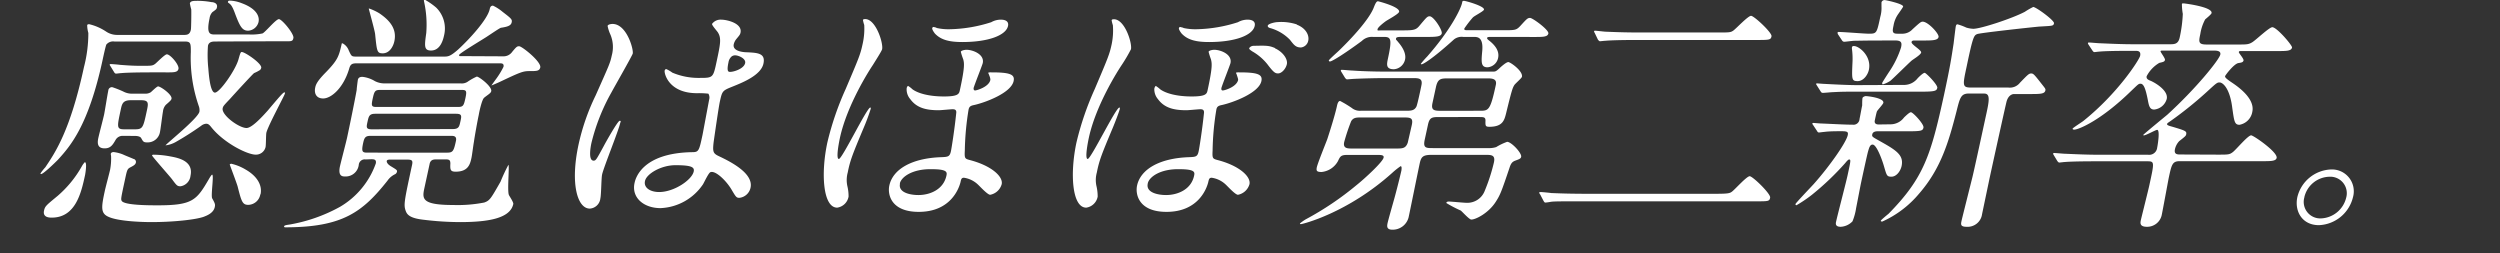
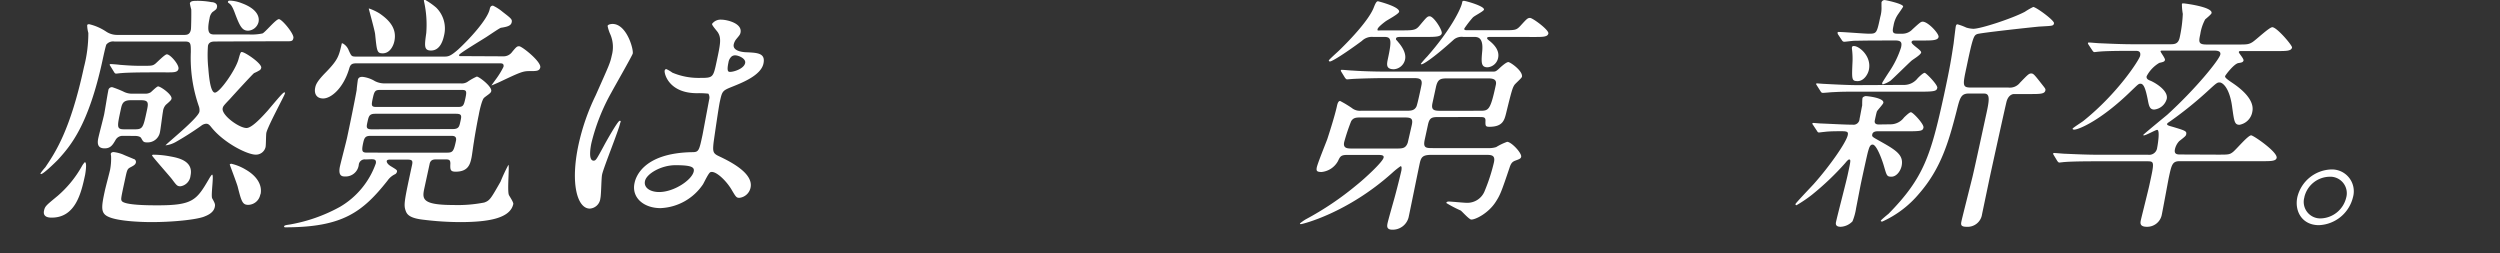
<svg xmlns="http://www.w3.org/2000/svg" viewBox="0 0 474 48">
  <rect x="0" y="0" width="474" height="48" fill="#333333" stroke="none" />
  <defs>
    <style>.cls-1{fill:#fff;}</style>
  </defs>
  <g id="レイヤー_1" data-name="レイヤー 1">
    <path class="cls-1" d="M40.89,7.87c-.52,0-1.28,0-1.46.81A24.24,24.24,0,0,0,39.5,13c.09,1.14.35,4.56,1.25,4.56s3.8-4.14,4.43-6.18c.36-1.24.42-1.52.66-1.52.61,0,3.85,2.19,3.69,3a.78.78,0,0,1-.24.42,7.88,7.88,0,0,1-1.12.58c-.29.23-3.07,3.23-4.57,4.9-1.17,1.23-1.3,1.37-1.38,1.76-.28,1.28,3.09,3.75,4.52,3.75,1,0,2.85-2,4-3.28,2.17-2.57,2.93-3.47,3.17-3.47s.1.19.08.28c-.08.38-3.22,6.14-3.49,7.38-.08.38-.06,2.28-.15,2.71a1.87,1.87,0,0,1-1.88,1.43c-1.57,0-6-2.19-8.4-5.19-.41-.52-.62-.67-1-.67a1.72,1.72,0,0,0-.93.39,56.56,56.56,0,0,1-4.85,3.09,5.2,5.2,0,0,1-1.9.62c.05-.24,6.14-5.09,6.42-6.38a2.2,2.2,0,0,0-.08-.95A27.87,27.87,0,0,1,36.18,9.87c0-1.62,0-2-1.14-2H21.68a1.66,1.66,0,0,0-1.51.57c-.14.24-.63,2.52-.71,2.9C16.78,23.76,13.37,27.66,11,30.27,10.34,30.94,8.22,33,7.79,33a.11.11,0,0,1-.11-.14,10.09,10.09,0,0,1,.91-1.14c1.89-2.81,4.74-7,7.33-19a25.69,25.69,0,0,0,.83-6.47,6,6,0,0,1-.22-1.43c0-.23.29-.23.39-.23A9.91,9.91,0,0,1,20.14,6a3.74,3.74,0,0,0,2.1.62h12.6c.53,0,1.16,0,1.35-1,.07-.33.1-3.56.07-3.85A9.21,9.21,0,0,1,36,.64c.09-.43.62-.48,1.24-.48A14.32,14.32,0,0,1,40.08.4c.37,0,1.24.19,1.05,1-.07.33-.13.38-.86.9a2.08,2.08,0,0,0-.53,1.14c-.66,3.1.1,3.1,1.1,3.1H47.3a9.86,9.86,0,0,0,2.47-.2c.53-.23,2.53-2.71,3.11-2.71s2.91,2.81,2.75,3.57-.37.62-2.66.62ZM9.82,41.26c-.42,0-1.76,0-1.47-1.33.19-.86.42-1,2.6-2.81a20.86,20.86,0,0,0,4.52-5.51,3.89,3.89,0,0,1,.61-.86c.48,0,.09,2.24.05,2.43C15.43,36.41,14.39,41.26,9.82,41.26Zm13.52-15.5a1.52,1.52,0,0,0-1.39.71c-.6,1.05-1,1.66-2.12,1.66-1.61,0-1.32-1.38-1.15-2.14s.92-3.61,1.06-4.28.63-3.8.79-4.52a.69.69,0,0,1,.76-.66,19.32,19.32,0,0,1,2.06.81,3.5,3.5,0,0,0,1.81.42h2.33a1.89,1.89,0,0,0,1.11-.28c.17-.14,1.14-1.1,1.37-1.1.48,0,2.71,1.57,2.55,2.34-.06.23-.12.33-1.06,1.14a2.15,2.15,0,0,0-.56,1.28c-.12.57-.45,3.43-.59,4A2.36,2.36,0,0,1,27.93,27c-.72,0-.78-.14-1.16-.81-.2-.38-.91-.42-1.24-.42Zm2,4.37a.59.59,0,0,1,.43.67c-.08.38-.36.57-1,.9s-.67.48-1.06,2.29c-.78,3.61-.81,3.75-.64,4.09.48.85,5.28.85,6.85.85,6.66,0,7.36-1,9.7-5,.06-.1.46-.81.6-.81.38,0-.26,3.85,0,4.47.59,1.05.6,1.19.5,1.67-.24,1.14-1.49,1.61-2.11,1.85-1.49.53-5.64,1-9.92,1-2.19,0-6.38-.19-8.12-1-1.52-.67-1.37-1.81-.69-4.95.14-.66.88-3.42,1-4a11.36,11.36,0,0,0,.18-2.57c0-.05-.07-.38-.05-.43.05-.24.3-.33.54-.33a6.88,6.88,0,0,1,1.8.47C23.68,29.47,25.05,30,25.3,30.13ZM29,13.72c-4.14,0-5.54.1-6,.14-.15,0-.88.1-1,.1s-.27-.1-.37-.29l-.67-1.09c-.14-.24-.18-.24-.16-.33s.11-.1.21-.1c.28,0,1.45.1,1.68.14,1.87.15,2.86.19,4.14.19,1.9,0,2.09,0,2.6-.38.35-.28,1.82-1.8,2.2-1.8.67,0,2.37,2,2.21,2.75s-1,.67-2.71.67ZM24.8,19c-1.52,0-1.68.71-1.91,1.81-.72,3.33-.8,3.71.72,3.71h1.95c1.52,0,1.59-.33,2.26-3.43.32-1.47.45-2.09-1.07-2.09ZM36.12,33.32a2.25,2.25,0,0,1-1.89,2c-.62,0-.73-.14-1.65-1.38-.56-.71-3.78-4.33-3.75-4.47s.22-.14.32-.14a17.94,17.94,0,0,1,3.16.33C33.9,29.94,36.72,30.56,36.12,33.32ZM49,4.25a2.16,2.16,0,0,1-1.95,1.57c-1.1,0-1.55-.76-2.46-3.18C44,1,43.69.83,43.45.64S43.19.5,43.23.31s.24-.19.38-.19a6.58,6.58,0,0,1,2.18.47C48.92,1.73,49.24,3.35,49,4.25Zm.36,32.59a2.38,2.38,0,0,1-2.29,2c-1.09,0-1.29-.62-2-3.43-.12-.52-1.52-4.18-1.51-4.23s.22-.14.27-.14a9.27,9.27,0,0,1,2.71,1.09C48.8,33.41,49.76,35.17,49.4,36.84Z" />
    <path class="cls-1" d="M69.33,30.23a1.13,1.13,0,0,0-1.3.95,2.5,2.5,0,0,1-2.59,2.28c-.47,0-1.37,0-1-1.85.17-.81,1.2-4.71,1.38-5.57.5-2.33,1.44-6.9,1.81-9,0-.33.2-1.8.22-1.9.09-.43.41-.57.88-.57a5.78,5.78,0,0,1,2.35.81,4,4,0,0,0,2,.43H87.33a2,2,0,0,0,1.3-.29,10.7,10.7,0,0,1,1.77-1c.43,0,2.92,1.9,2.74,2.76a.79.79,0,0,1-.29.43c-.12.14-.9.66-1.08.85-.42.38-.92,2.71-1,3.24-.2.9-.74,3.85-.92,5.13-.09.43-.35,2.53-.46,3-.26,1.24-.65,2.62-3,2.62-1,0-1.06-.38-1-1.52,0-.67-.2-.81-.87-.81H82.69c-.62,0-1,.14-1.2.71l-1,4.61c-.45,2.1-.72,3.33,5.51,3.33a26.26,26.26,0,0,0,5.81-.47c1.08-.38,1.26-.76,3.09-3.95a33.93,33.93,0,0,1,1.49-3.19c.24,0-.25,4.95.1,5.71.1.24.9,1.38.83,1.71-.58,2.67-4.55,3.43-10.11,3.43a57.33,57.33,0,0,1-6.76-.43c-2.74-.28-3.29-1-3.53-1.71-.42-1.14-.26-1.9,1.21-8.71.17-.81,0-1-.92-1H74c-.24,0-.62,0-.68.28,0,.1,0,.48.74.95,1.18.72,1.27.76,1.2,1.1a.75.75,0,0,1-.33.43,3.6,3.6,0,0,0-1.46,1.23c-4.75,6-8.56,8.85-19.41,8.85,0,0-.24,0-.19-.19s.38-.24,1-.33a30.43,30.43,0,0,0,9.62-3.38A15.53,15.53,0,0,0,71.25,31c.17-.81-.4-.81-.88-.81ZM95.42,10.68a2,2,0,0,0,1.7-.86c.83-1,.94-1.05,1.32-1.05.53,0,4.18,2.91,4,4-.16.71-.68.71-2.11.71-1.19,0-1.76.24-5.68,2.1-.11.05-1.48.66-1.47.62s.68-.95.82-1.15a15.27,15.27,0,0,0,1.46-2.37c.15-.67-.37-.67-.61-.67H67.51c-.91,0-1.12.33-1.33,1.09-1.13,3.71-3.44,5.57-4.91,5.57-1.29,0-1.75-.95-1.5-2.09.11-.53.35-1.19,2-2.86,2.32-2.38,2.48-3.09,3-5.33,0-.09,0-.18.18-.18a2.51,2.51,0,0,1,1.18,1.37c.52,1.1.51,1.15,1.47,1.15H84.1c.85,0,1.23,0,2.76-1.34,2.07-1.9,5.6-5.7,6-7.7.06-.29.18-.62.61-.62a8.54,8.54,0,0,1,1.84,1.19c1.67,1.28,1.83,1.43,1.7,2s-.7.81-2,1c-.2,0-1.92,1.19-2.8,1.76s-5.09,3.09-5.15,3.38.14.24.37.24ZM70.24,25.76c-.9,0-1.15.28-1.37,1.28-.36,1.66-.22,1.9.73,1.9H84.82c1.05,0,1.22-.33,1.63-2.23.2-.95-.51-.95-.89-.95Zm15.59-1.29C87,24.47,87.08,24,87.3,23s.31-1.43-.83-1.43H71.15c-1.14,0-1.24.48-1.47,1.52s-.3,1.43.84,1.43ZM74.77,7.82c-.21,1-.92,2.29-2.2,2.29-1.1,0-1.11-.39-1.45-3.67-.08-.71-1.21-4.75-1.2-4.8s.11,0,.15,0a10.53,10.53,0,0,1,1.82.86C74,3.92,75.26,5.54,74.77,7.82ZM86.83,20.28c1,0,1.11-.28,1.41-1.66s.19-1.57-.71-1.57H72.07c-.95,0-1.1.24-1.4,1.62s-.25,1.61.7,1.61ZM84.18,6.78c-.18.8-.7,2.8-2.46,2.8-1.38,0-1.23-.95-.9-3.33a20.18,20.18,0,0,0-.43-6c0-.24-.07-.1,0-.24s0-.09.12-.09a13.27,13.27,0,0,1,2.19,1.52A5.55,5.55,0,0,1,84.18,6.78Z" />
    <path class="cls-1" d="M113.83,37.6a2.15,2.15,0,0,1-2,1.95c-2.38,0-3.73-4.76-2.14-12.13a41.47,41.47,0,0,1,3.24-9.32c2.6-5.85,2.74-6.09,3.06-7.57a6.11,6.11,0,0,0-.24-3.94,7.26,7.26,0,0,1-.55-1.67c.06-.29.65-.38.94-.38,2.66,0,4,4.76,3.83,5.61-.08.38-3.43,6.23-4.07,7.42a37.64,37.64,0,0,0-3.77,9.56c-.06.29-.72,3.33.42,3.33.43,0,.52-.19,1.94-2.8.32-.62,2.64-4.76,3-4.76s.12.33.1.43c-.33,1.52-3.13,8.37-3.43,9.75C114,33.79,114,36.93,113.83,37.6Zm19.46-2.66a10.2,10.2,0,0,1-8.06,4.52c-3.19,0-5.53-2-4.92-4.76.14-.67,1.23-5.71,11-5.85,1.19,0,1.26-.34,1.89-3.28.06-.29,1-5.33,1.25-6.66a1.43,1.43,0,0,0-.14-1.15,16.1,16.1,0,0,0-2.16-.09c-5.38,0-6.23-3.76-6.13-4.24,0-.14.12-.33.31-.33a6.07,6.07,0,0,1,1.14.67,12.67,12.67,0,0,0,5.12,1c2.62,0,2.62,0,3.29-3.14s.93-4.33.27-5.42C136,5.92,135,4.87,135,4.54a2,2,0,0,1,1.79-.81c1,0,4,.67,3.61,2.47-.08.34-.14.43-.78,1.19a2.48,2.48,0,0,0-.5,1c-.31,1.43,2.14,1.52,2.43,1.52,2.07.1,3.63.15,3.2,2.15-.48,2.23-4,3.61-5.89,4.37s-1.93.81-2.38,2.86c-.22,1-1,6.42-1.18,7.7-.19,1.76-.12,2.1,1,2.62,2.11,1,6.63,3.23,6,6a2.44,2.44,0,0,1-2.12,1.9c-.57,0-.67-.19-1.51-1.61-1-1.67-3.06-3.67-4-3.24C134.31,32.84,133.5,34.6,133.29,34.94Zm-11-.62c-.28,1.28,1,2.09,2.69,2.09,2.81,0,6.2-2.28,6.55-3.9.17-.81-.41-1.19-3.46-1.19C125.36,31.32,122.59,32.94,122.29,34.32Zm15.83-22.5c-.39,1.81,0,1.81.33,1.81.66,0,2.59-.58,2.83-1.67.18-.86-1.25-1.47-1.92-1.47a1.14,1.14,0,0,0-.61.19A1.84,1.84,0,0,0,138.12,11.82Z" />
-     <path class="cls-1" d="M167.25,9.34c-.09.38-1.51,2.57-1.73,2.95-.63.91-4.91,7.57-6.27,13.85-.14.66-.82,4-.2,4s5.33-9.75,5.95-9.75c.1,0,.12.09.08.28a38.34,38.34,0,0,1-1.35,3.62c-2,4.76-2.55,6.09-3,8.42a5.41,5.41,0,0,0-.05,2.66,8.19,8.19,0,0,1,.21,1.9,2.56,2.56,0,0,1-2.16,2.1c-2.71,0-3.12-6.52-1.86-12.37a55.85,55.85,0,0,1,3.47-10.13c2.51-5.9,2.78-6.52,3.2-8.47a13.08,13.08,0,0,0,.32-3.66,6.12,6.12,0,0,1-.24-.91c0-.09.09-.19.19-.19C165.94,3.26,167.51,8.11,167.25,9.34Zm5,7a4.73,4.73,0,0,1,.73.57c1,.76,3.08,1.38,6,1.38,2.67,0,2.86-.48,3-1.14,1-4.57.83-5.19.65-5.9a12.36,12.36,0,0,1-.46-1.43c.06-.24.71-.38,1.09-.38,1.19,0,3.43.86,3.07,2.52-.08.38-1.64,4.28-1.74,4.76,0,.14,0,.43.29.43s2.62-.67,2.89-2c0-.19,0-.38-.27-1,0-.1-.14-.24-.12-.34s.26-.09.59-.09c3.52,0,4.49.38,4.21,1.66-.48,2.24-5.34,4.05-7.44,4.52-.7.14-1,.29-1.11.95a52.88,52.88,0,0,0-.7,7.66c-.08,1.48,0,1.57.85,1.81,4.15,1.05,6.46,3.14,6.14,4.61a2.81,2.81,0,0,1-2.18,2c-.52,0-2-1.66-2.39-2a4.86,4.86,0,0,0-2.58-1.23c-.48,0-.54.28-.66.85-.35,1.38-2,5.62-7.92,5.62-5.28,0-5.94-3.33-5.57-5,.64-3,4.11-5.18,9.86-5.37,1.29-.05,1.59-.1,1.82-1.14.12-.57.67-4,1-7.19.11-.71-.36-.76-.69-.76s-2.23.19-2.61.19c-2.29,0-4.15-.38-5.4-2.09a2.81,2.81,0,0,1-.7-2C171.9,16.67,172,16.29,172.22,16.29Zm-1.61,18.5c-.36,1.67,1.92,2.14,3.49,2.14,2.14,0,4.73-1,5.31-3.66.13-.62.26-1.24-2.78-1.24C173.06,32,170.89,33.51,170.61,34.79Zm6.93-29.54a10.24,10.24,0,0,0,2.66.24,27.2,27.2,0,0,0,7.71-1.33,3.64,3.64,0,0,1,1.91-.48c.14,0,1.52,0,1.27,1.19-.39,1.81-3.8,3.05-8.65,3.05-2.43,0-4.06-.38-5.22-1.62-.18-.24-.55-.76-.5-1a.33.33,0,0,1,.19-.24A3.38,3.38,0,0,1,177.54,5.25Z" />
-     <path class="cls-1" d="M214.43,9.34a30.15,30.15,0,0,1-1.73,2.95c-.62.91-4.91,7.57-6.26,13.85-.14.66-.82,4-.21,4s5.34-9.75,6-9.75c.09,0,.12.09.08.28-.09.43-.87,2.48-1.35,3.62-2,4.76-2.55,6.09-3,8.42a5.29,5.29,0,0,0-.05,2.66,8.78,8.78,0,0,1,.21,1.9,2.57,2.57,0,0,1-2.17,2.1c-2.71,0-3.11-6.52-1.85-12.37a55.85,55.85,0,0,1,3.47-10.13c2.5-5.9,2.78-6.52,3.2-8.47A12.8,12.8,0,0,0,211,4.78a6.07,6.07,0,0,1-.23-.91c0-.09.09-.19.18-.19C213.13,3.26,214.7,8.11,214.43,9.34Zm4.78,7a4.76,4.76,0,0,1,.74.57c1,.76,3.08,1.38,6,1.38,2.66,0,2.86-.48,3-1.14,1-4.57.82-5.14.65-5.9a12.22,12.22,0,0,1-.45-1.43c.05-.24.7-.38,1.08-.38,1.19,0,3.43.86,3.07,2.52-.08.38-1.63,4.28-1.73,4.76,0,.14-.05.43.28.43s2.62-.67,2.9-2c0-.19-.06-.38-.27-1,0-.1-.14-.24-.12-.34s.3-.09.59-.09c3.52,0,4.48.38,4.21,1.66-.48,2.24-5.34,4.05-7.45,4.52-.69.14-1,.29-1.1.95a51.51,51.51,0,0,0-.7,7.66c-.08,1.48,0,1.57.85,1.81,4.15,1.05,6.45,3.14,6.14,4.61a2.84,2.84,0,0,1-2.18,2c-.53,0-2-1.66-2.39-2a4.85,4.85,0,0,0-2.59-1.23c-.47,0-.53.28-.66.85-.34,1.38-2,5.62-7.91,5.62-5.28,0-5.94-3.33-5.58-5,.65-3,4.12-5.18,9.87-5.37,1.29-.05,1.59-.1,1.81-1.14.12-.57.67-4,1-7.19.1-.71-.36-.76-.7-.76s-2.23.19-2.61.19c-2.28,0-4.15-.38-5.4-2.09a2.86,2.86,0,0,1-.7-2C218.89,16.67,219,16.29,219.21,16.29Zm-1.6,18.5c-.36,1.67,1.91,2.14,3.48,2.14,2.14,0,4.74-1,5.31-3.66.13-.62.27-1.24-2.78-1.24C220.05,32,217.88,33.51,217.61,34.79Zm6.74-29.54a10.5,10.5,0,0,0,2.66.24,27.2,27.2,0,0,0,7.71-1.33,3.64,3.64,0,0,1,1.91-.48c.14,0,1.52,0,1.26,1.19-.39,1.81-3.79,3.05-8.64,3.05-2.43,0-4.06-.38-5.22-1.62-.19-.24-.55-.76-.51-1a.35.35,0,0,1,.19-.24C223.81,5.11,224.25,5.25,224.35,5.25Zm17.39,3.86c1.55.71,2.45,2.09,2.25,3s-1,1.76-1.66,1.76c-.53,0-.83-.14-2.05-1.76a9.93,9.93,0,0,0-2.85-2.42c-.21-.15-.63-.38-.58-.62a1,1,0,0,1,.8-.43C240.13,8.63,240.6,8.63,241.74,9.11Zm4.14-4.48c1.76.67,2.37,2.05,2.17,3A1.59,1.59,0,0,1,246.67,9c-1,0-1.33-.47-2.11-1.47a8.34,8.34,0,0,0-3.67-2.19c-.41-.09-.56-.28-.52-.48.09-.38,1.43-.66,1.76-.66A9.48,9.48,0,0,1,245.88,4.63Z" />
    <path class="cls-1" d="M255.5,29.37c-1.29,0-1.4.29-1.83,1.19a4,4,0,0,1-3.1,2.05c-1,0-1-.29-.91-.86.17-.81,1.68-4.52,2-5.38.57-1.76,1.47-4.61,1.83-6.28.06-.28.21-.95.59-.95a20.8,20.8,0,0,1,2.23,1.34A2.4,2.4,0,0,0,258,21h8.56c.9,0,1.61,0,2-.81.18-.38.8-3.28.94-4,.29-1.33-.51-1.38-1.55-1.38h-5.47c-1.38,0-3.72.05-5.69.14-.15,0-1.31.1-1.4.1s-.22-.1-.37-.29l-.67-1.09c-.14-.24-.14-.24-.12-.33s.12-.1.17-.1c.33,0,1.73.14,2.06.14,1.36.1,3.81.2,6.52.2h20c.52,0,.62,0,1.26-.58.43-.42,1.36-1.23,1.74-1.23s2.82,1.71,2.58,2.8c-.05.24-1.21,1.24-1.42,1.53-.36.57-.51,1-1.59,5.42-.33,1.28-.64,2.52-3.16,2.52-.76,0-.77-.19-.74-1.19,0-.66-.38-.66-1.24-.66H273c-1.42,0-1.95,0-2.26,1.47l-.61,2.81c-.35,1.61.23,1.61,1.6,1.61h10.42a4.43,4.43,0,0,0,1.52-.19,11.23,11.23,0,0,1,2.08-1c.8,0,2.82,2.14,2.66,2.85-.07.33-.33.43-1.1.71-.52.2-.81.43-1.1,1.34-1.57,4.66-1.78,5.18-2.64,6.51-1.35,2.1-3.76,3.33-4.61,3.33-.39,0-1.69-1.47-2-1.71a23.67,23.67,0,0,1-2.74-1.43c0-.09.11-.28.44-.28.52,0,2.85.24,3.37.24a3.53,3.53,0,0,0,3.5-2.33,34.31,34.31,0,0,0,1.72-5.33c.3-1.38-.45-1.43-1.55-1.43H271.48c-1.62,0-2,.33-2.27,1.48-.32,1.47-1.79,8.75-2.14,10.37A3.11,3.11,0,0,1,264,43.55c-1.19,0-1-.77-.93-1.19.14-.67,1.12-4.09,1.33-4.85.7-2.57,1.24-4.86,1.32-5.24,0-.19.12-.76-.17-.76a15.37,15.37,0,0,0-1.61,1.29c-8.49,7.61-17,9.7-17.31,9.7-.14,0-.17-.1-.16-.14a8.69,8.69,0,0,1,1.07-.76,57.39,57.39,0,0,0,9.68-6.52c1.38-1.09,4.93-4.33,5.11-5.19.1-.47-.36-.52-1.27-.52ZM260.32,7a2.7,2.7,0,0,0-2.11.76c-2.89,2.14-5.6,3.9-6.07,3.9a.2.2,0,0,1-.19-.24c.62-.67,1.67-1.57,2-1.9,2.4-2.33,5.51-5.71,6.46-7.95.32-.81.53-1.33.86-1.33.05,0,4.2,1.05,4,2-.09.43-2.18,1.52-2.57,1.81s-1.43,1.09-1.51,1.47.05.24,1,.24h3.66c2.05,0,2.58-.05,3.22-.81,1.4-1.66,1.54-1.86,2-1.86.76,0,2.43,2.62,2.29,3.24s-1.09.67-2.71.67h-4.9c-.52,0-1,0-1.06.28s.05.24.38.67c.54.62,1.62,2,1.33,3.33a2.34,2.34,0,0,1-2.11,1.85c-1.57,0-1.36-.95-1.14-2,.79-3.66.61-4.13-.72-4.13Zm-2.14,15.27c-1,0-1.57,0-2,.71a37.29,37.29,0,0,0-1.32,3.95c-.27,1.23.64,1.23,1.54,1.23h8.28c1.23,0,1.85,0,2.24-1.14.07-.33.72-3.14.76-3.33.31-1.42-.31-1.42-1.73-1.42ZM282.81,7c-.52,0-.81,0-.85.19s.17.34.53.62c.81.67,1.86,1.76,1.55,3.19a2.22,2.22,0,0,1-2,1.76c-1.29,0-1.2-1-1-3.19C281.24,7,280.1,7,279.43,7h-2a2.34,2.34,0,0,0-1.76.48c-4.31,3.9-5.92,4.71-6.11,4.71s-.17-.1-.17-.1a18,18,0,0,1,1.21-1.38C275.07,5.63,277,1.64,277.21.54c.07-.33.08-.38.37-.38s3.93,1,3.78,1.67c-.07.33-1.88,1.19-2.14,1.52a20,20,0,0,0-1.58,2.05c-.07.33.17.33.74.33H285c2.23,0,2.47,0,3.2-.76,1.31-1.43,1.43-1.57,1.91-1.57s3.6,2.28,3.46,2.95-1.1.66-2.67.66Zm-2.25,14c1.66,0,2,0,3.05-4.9.26-1.19-.73-1.24-1.64-1.24H274.6c-1.42,0-2,.05-2.35,1.67l-.65,3c-.3,1.38.3,1.48,1.63,1.48Z" />
-     <path class="cls-1" d="M325.4,36.74c2.19,0,2.59-.09,3-.42.57-.43,2.77-2.91,3.34-2.91s4,3.33,3.88,4.05-.39.71-2.62.71H300c-4,0-5.44,0-6,.1a9.09,9.09,0,0,1-1,.14c-.19,0-.28-.24-.35-.33L292,36.84c-.05,0-.18-.29-.17-.33s.12-.1.21-.1c.34,0,1.78.14,2.06.19,2.31.1,4.25.14,6.48.14Zm.26-30.58c2.24,0,2.47,0,3-.38S331.43,3,332,3,336,6.2,335.88,6.87s-.4.71-2.63.71H310.42c-4,0-5.44.1-6.07.15-.14,0-.88.09-1,.09s-.29-.19-.37-.28l-.62-1.29a1.22,1.22,0,0,1-.13-.28.16.16,0,0,1,.17-.15c.33,0,1.77.19,2.05.19,2.31.1,4.3.15,6.54.15Z" />
    <path class="cls-1" d="M358.49,23.57A3.18,3.18,0,0,0,361,22.28c.59-.57,1.08-1,1.31-1,.39,0,2.51,2.28,2.38,2.9s-.4.71-3,.71H356c-.14,0-.86,0-1,.52s0,.53,1.42,1.34c3.15,1.76,4.57,2.66,4.12,4.75-.23,1-1,2-1.92,2s-.9-.24-1.48-2.19c-.33-1.09-1.34-3.9-2.1-3.9-.53,0-.69.76-.85,1.28s-1.13,5-1.32,5.9-.81,4.19-.95,4.86a10.73,10.73,0,0,1-.69,2.52A3.33,3.33,0,0,1,349,43c-1.09,0-.95-.66-.87-1,.3-1.38,1.91-7.52,2.17-8.76.6-2.76.66-3,.28-3-.14,0-.45.33-.72.67a52.43,52.43,0,0,1-6.29,6,25.55,25.55,0,0,1-2.95,2,.18.18,0,0,1-.19-.23c0-.15,2.86-3.14,3.43-3.76,3.06-3.43,6.17-7.9,6.47-9.28.12-.57,0-.76-1.08-.76-1.33,0-2.39,0-3.45.14-.15,0-.78.1-.93.1s-.26-.1-.33-.24l-.82-1.24c-.12-.14-.11-.19-.1-.23s.12-.1.22-.1,1.16.1,1.4.1c2.17.09,4.61.23,6,.23a1.15,1.15,0,0,0,1.33-1.09c.17-.81.33-1.76.5-2.57,0-.24,0-1.23.07-1.42s.46-.34.6-.34c.33,0,3.54.34,3.34,1.29-.07.28-1.11,1.38-1.21,1.61s-.36,1.48-.4,1.67c-.11.47.06.81.73.81Zm2.66-7.47a3.27,3.27,0,0,0,2.46-1.29c.61-.61,1.08-1,1.32-1s2.5,2.28,2.38,2.85-.44.72-3,.72H352.13c-2.24,0-2.82,0-4.54.09-.29,0-1.7.14-2,.14a.44.44,0,0,1-.34-.19l-.78-1.23c-.1-.19-.15-.19-.13-.29s.16-.09.21-.09,1.07.09,1.26.09c1.84.1,4.61.24,6.28.24Zm-4.52-8.42c-3.14,0-4.48.05-5.05.05-.29,0-1.66.19-1.94.19a.52.52,0,0,1-.38-.24l-.79-1.19a1.17,1.17,0,0,1-.08-.29.22.22,0,0,1,.22-.14c.9,0,4.92.33,5.73.33,1.48,0,1.5-.09,2.16-3.18a6.08,6.08,0,0,0,.23-1.95c0-.1,0-.72,0-.81a.6.6,0,0,1,.66-.43c.14,0,3.56.71,3.44,1.24,0,.09-.78,1.19-.91,1.38a5.21,5.21,0,0,0-.9,2.18c-.24,1.1-.29,1.57.71,1.57h1.09a2.6,2.6,0,0,0,1.8-.85c1.42-1.29,1.59-1.43,1.93-1.43,1,0,3.12,2.28,3,2.9s-1.1.67-2.67.67h-2c-.15,0-.4.05-.45.28-.1.48,1.91,1.53,1.82,2s-1.62,1.34-1.86,1.58c-.65.57-3.37,3.28-4,3.8A5.68,5.68,0,0,1,357,16c-.14,0-.15-.19-.13-.29s1.09-1.76,1.31-2.09A18,18,0,0,0,360.44,9c.18-.85.14-1.33-1.14-1.33Zm-5.12,1.05c1,0,3.38,1.95,2.83,4.51-.19.91-1,2.14-2.12,2.14s-1.13-.28-1-3.32a14.39,14.39,0,0,0-.1-2.86c0-.09,0-.33.08-.38A.39.39,0,0,1,351.51,8.73Zm21.83,9c-1.57,0-1.73.77-2.41,3.48-1.47,5.7-2.94,10.79-7.11,15.55A19.49,19.49,0,0,1,356.9,42c-.14,0-.33,0-.3-.15s1.25-1.14,1.48-1.33c6.69-6.8,8-11.08,10.49-22.45,1.21-5.61,1.4-7,1.84-9.85.06-.52.36-3,.4-3.18s.09-.43.33-.43a10.52,10.52,0,0,1,1.67.62,5.23,5.23,0,0,0,1.33.23c1.43,0,7.48-2,9.78-3.23a13.59,13.59,0,0,1,1.58-.91c.52,0,4.06,2.57,3.94,3.1s-.29.47-2.79.62c-1.12.09-11.15,1.18-11.77,1.42s-.82.48-2,6.14c-.77,3.57-.85,4,.82,4h7.08a2.42,2.42,0,0,0,2.2-.91c1.52-1.57,1.71-1.76,2.14-1.76s.61.24,2.1,2.14c.6.76.64.81.58,1.1-.15.66-1.05.66-2.95.66h-3c-.33,0-1.05.24-1.38,1.34-.12.33-3.06,13.74-3.27,14.74S376,39.65,375.8,40.6A2.76,2.76,0,0,1,372.9,43c-1.14,0-1.16-.38-1-1.09.1-.48,1.07-4.33,2.06-8.28.43-1.76,2.17-9.84,2.71-12.32s.62-3.57-.47-3.57Z" />
    <path class="cls-1" d="M420.42,29.32c2.09,0,2.28,0,2.91-.47s2.87-3.19,3.49-3.19c.43,0,5.07,3.19,4.83,4.28-.13.62-1.13.62-2.65.62H413.26c-1.38,0-1.53.67-2.05,3.09-.12.57-1.2,6.47-1.36,7.18A2.82,2.82,0,0,1,407.06,43c-1.43,0-1.26-.77-1.15-1.29.23-1,1.41-5.66,1.6-6.56,1-4.57,1-4.57-.49-4.57h-9.51c-4.18,0-5.58.1-6.07.14-.14,0-.88.1-1,.1s-.22-.1-.37-.29l-.66-1.09c-.14-.24-.14-.24-.12-.33s.07-.1.16-.1c.33,0,1.78.14,2.06.14,2.31.1,4.24.19,6.48.19h9.27A1.52,1.52,0,0,0,409,28c.1-.48.58-3.38,0-3.38-.28,0-2.13,1.05-2.51,1.05-.05,0-.14,0-.12-.1s4.13-3.47,4.53-3.8c5.44-4.95,9.85-10.42,10.07-11.42.16-.76-.79-.76-1.31-.76h-9.37c-.57,0-.62,0-.65.14s.9,1.33.84,1.62-.18.38-1.07.57a6.3,6.3,0,0,0-2.4,2.52c-.12.52.32.72.8.9,1.26.58,3.34,2,3,3.43a2.76,2.76,0,0,1-2.37,2c-.85,0-1-.67-1.22-1.85-.45-2.29-.82-3.05-1.39-3.05-.38,0-.51.19-1.82,1.43-5.66,5.52-9.9,7.28-10.75,7.28-.14,0-.32-.05-.29-.19s1.68-1.19,2-1.43c6.55-5.23,10.63-11.61,10.8-12.37.2-.95-.51-.95-.85-.95h-.76c-4.18,0-5.58.09-6.07.14-.14,0-.88.1-1,.1s-.22-.1-.36-.29L396,8.49c-.14-.24-.14-.24-.12-.33s.07-.1.16-.1c.34,0,1.78.14,2.06.14,2.31.1,4.24.19,6.48.19h6.8c.86,0,1.62,0,1.89-1.28a26,26,0,0,0,.59-4.47,10.64,10.64,0,0,1-.17-1.86c0-.14.17-.14.31-.14s5.57.66,5.31,1.85c-.05.24-1,1-1.21,1.19a8.56,8.56,0,0,0-.92,2.76c-.33,1.52-.38,2,1.19,2h6c1.57,0,2,0,2.72-.47s3.17-2.81,3.74-2.81c.86,0,3.82,3.47,3.74,3.85-.14.67-1.09.67-2.71.67H425c-.38,0-.48,0-.52.19s1,1.28.89,1.62-.41.38-1,.47c-.85.19-2.45,2.29-2.49,2.48s.1.42,1.31,1.23,4.38,3.05,3.85,5.52a3,3,0,0,1-2.44,2.47c-.95,0-1-.71-1.36-3.18-.44-3.67-1.76-4.85-2.42-4.85-.43,0-.6.14-1.91,1.33a71.64,71.64,0,0,1-7.39,6c-.55.38-.6.38-.64.57s.36.33.94.48c2.55.76,2.81.85,2.68,1.47-.06.29-.18.38-1.32,1.28a3.23,3.23,0,0,0-.81,1.53c-.19.9.35,1,.92,1Z" />
    <path class="cls-1" d="M446.12,37.41a6.93,6.93,0,0,1-6.46,5.28c-3.19,0-4.66-2.66-4.08-5.33a6.84,6.84,0,0,1,6.4-5.23A4.14,4.14,0,0,1,446.12,37.41Zm-9.21,0a3.13,3.13,0,0,0,3.13,4,5.13,5.13,0,0,0,4.79-3.9,3.13,3.13,0,0,0-3.18-4A5,5,0,0,0,436.91,37.36Z" />
  </g>
</svg>